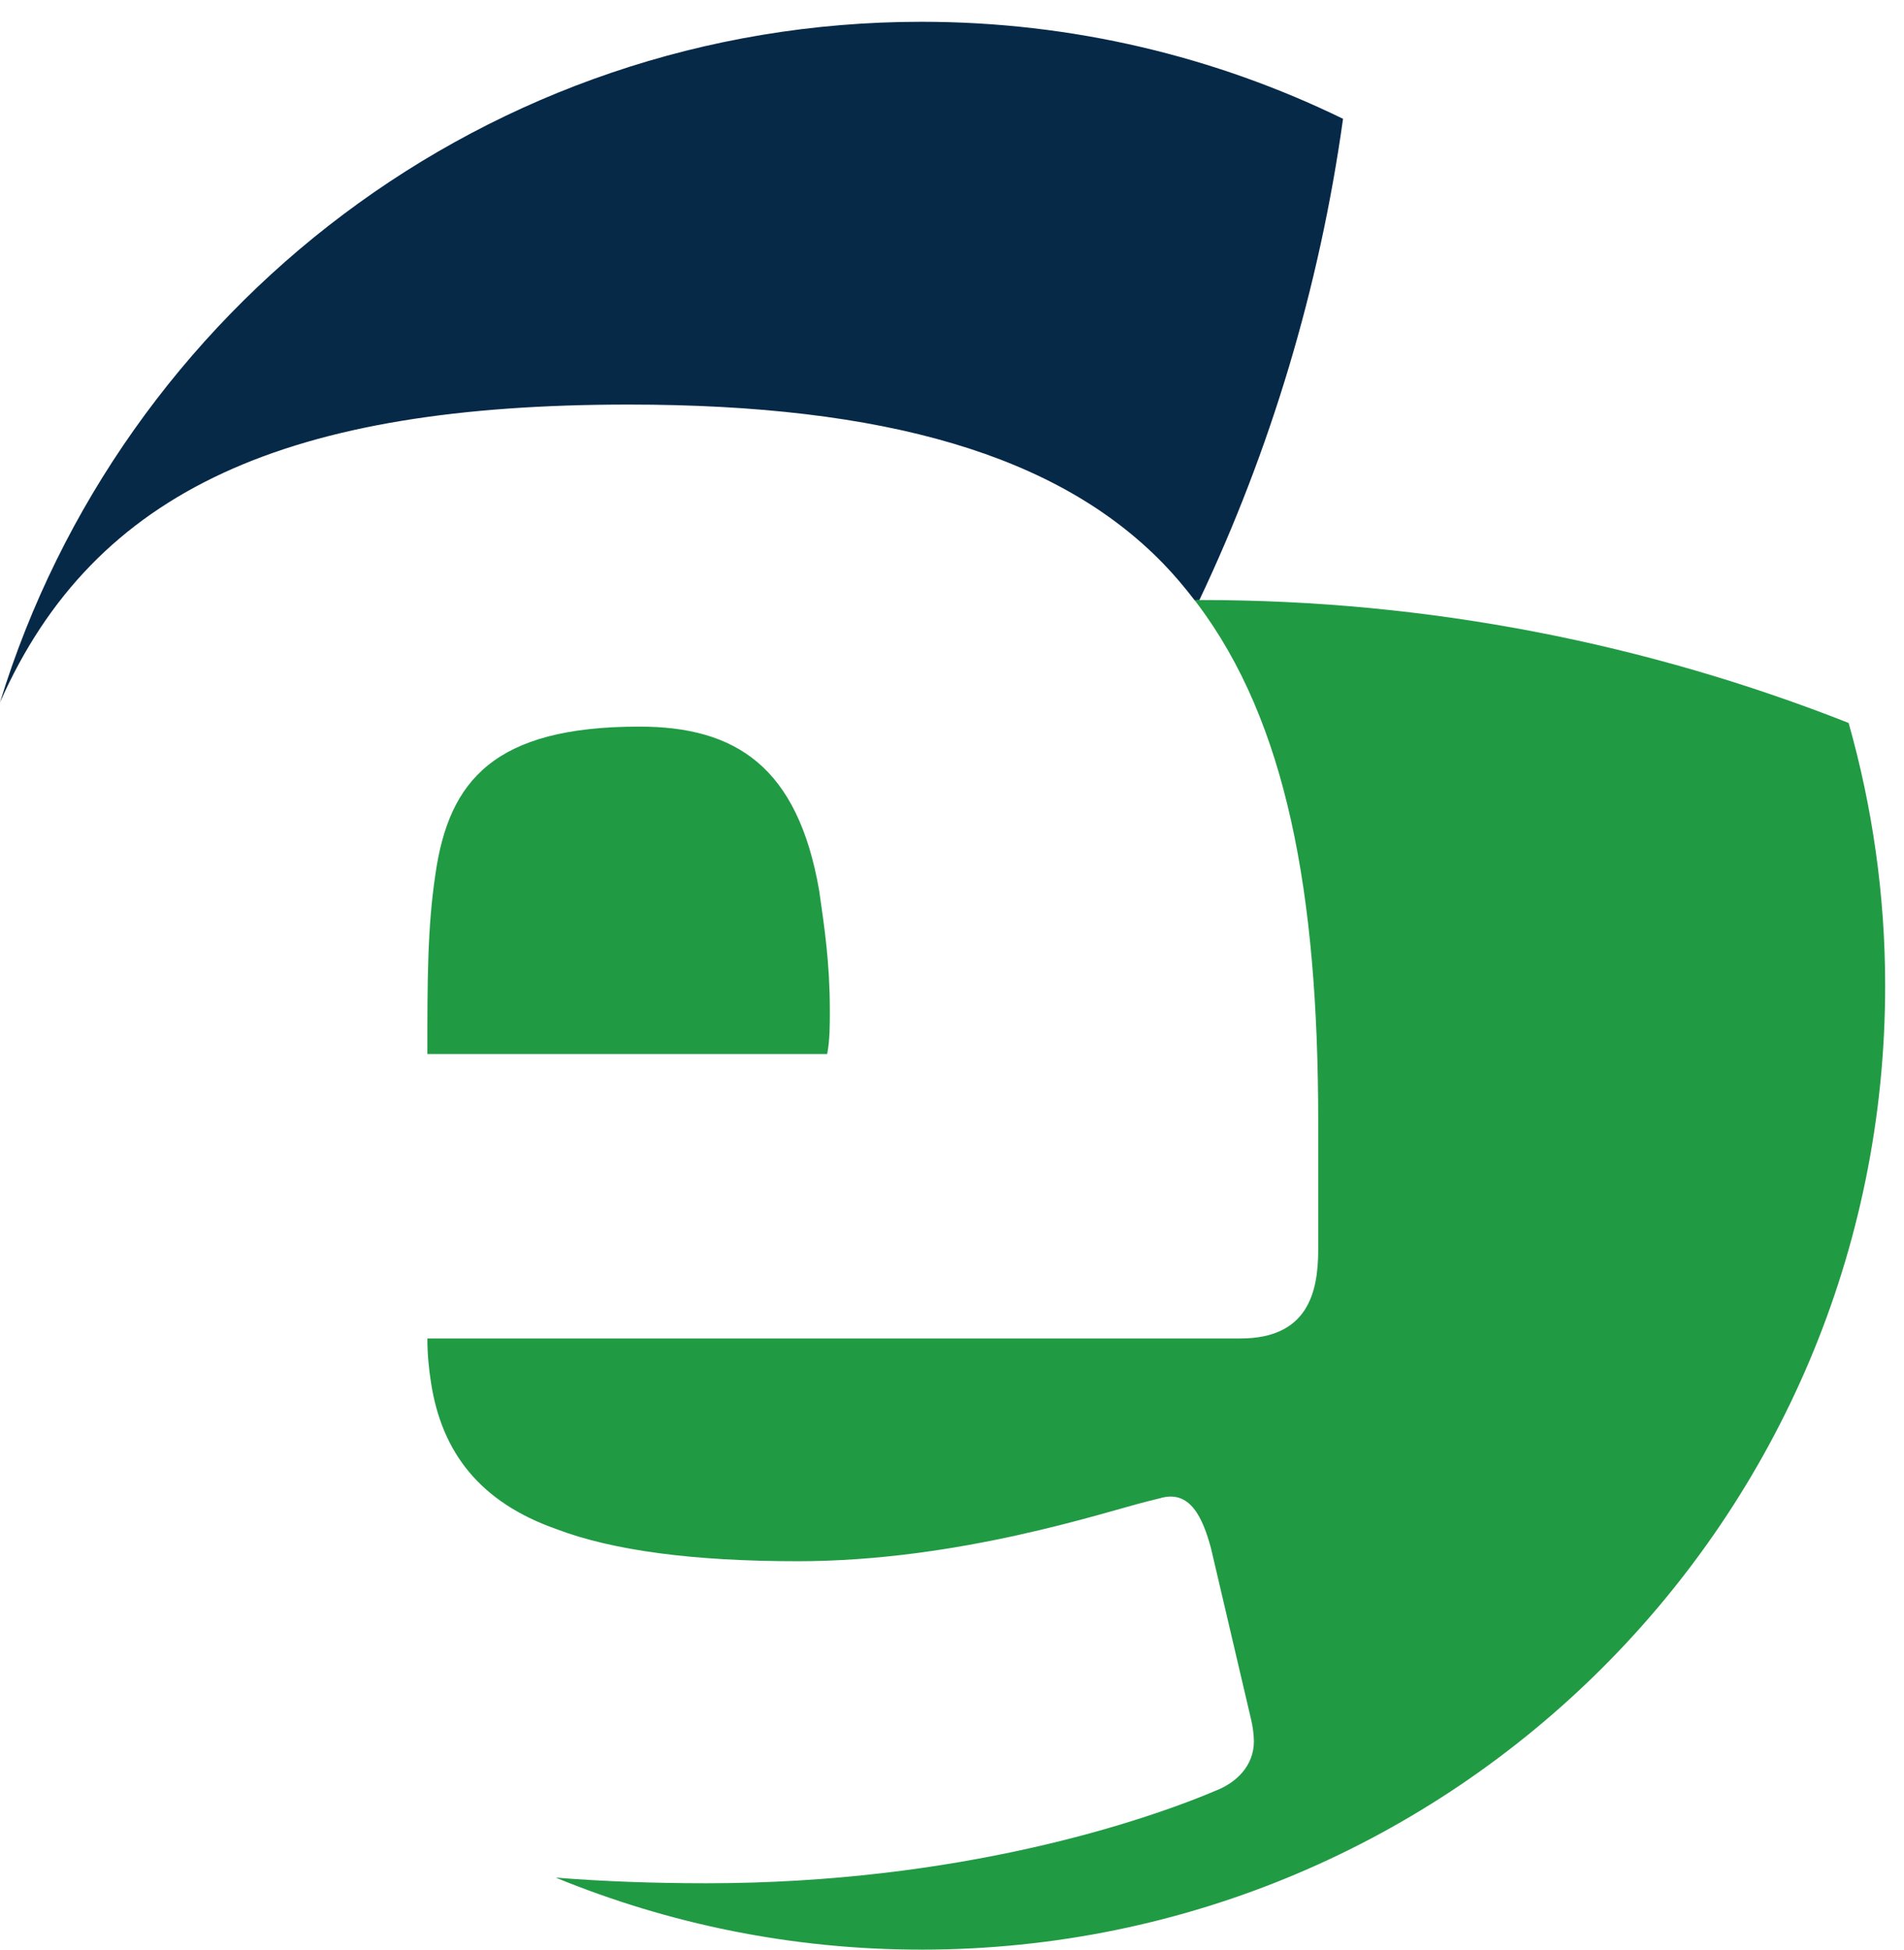
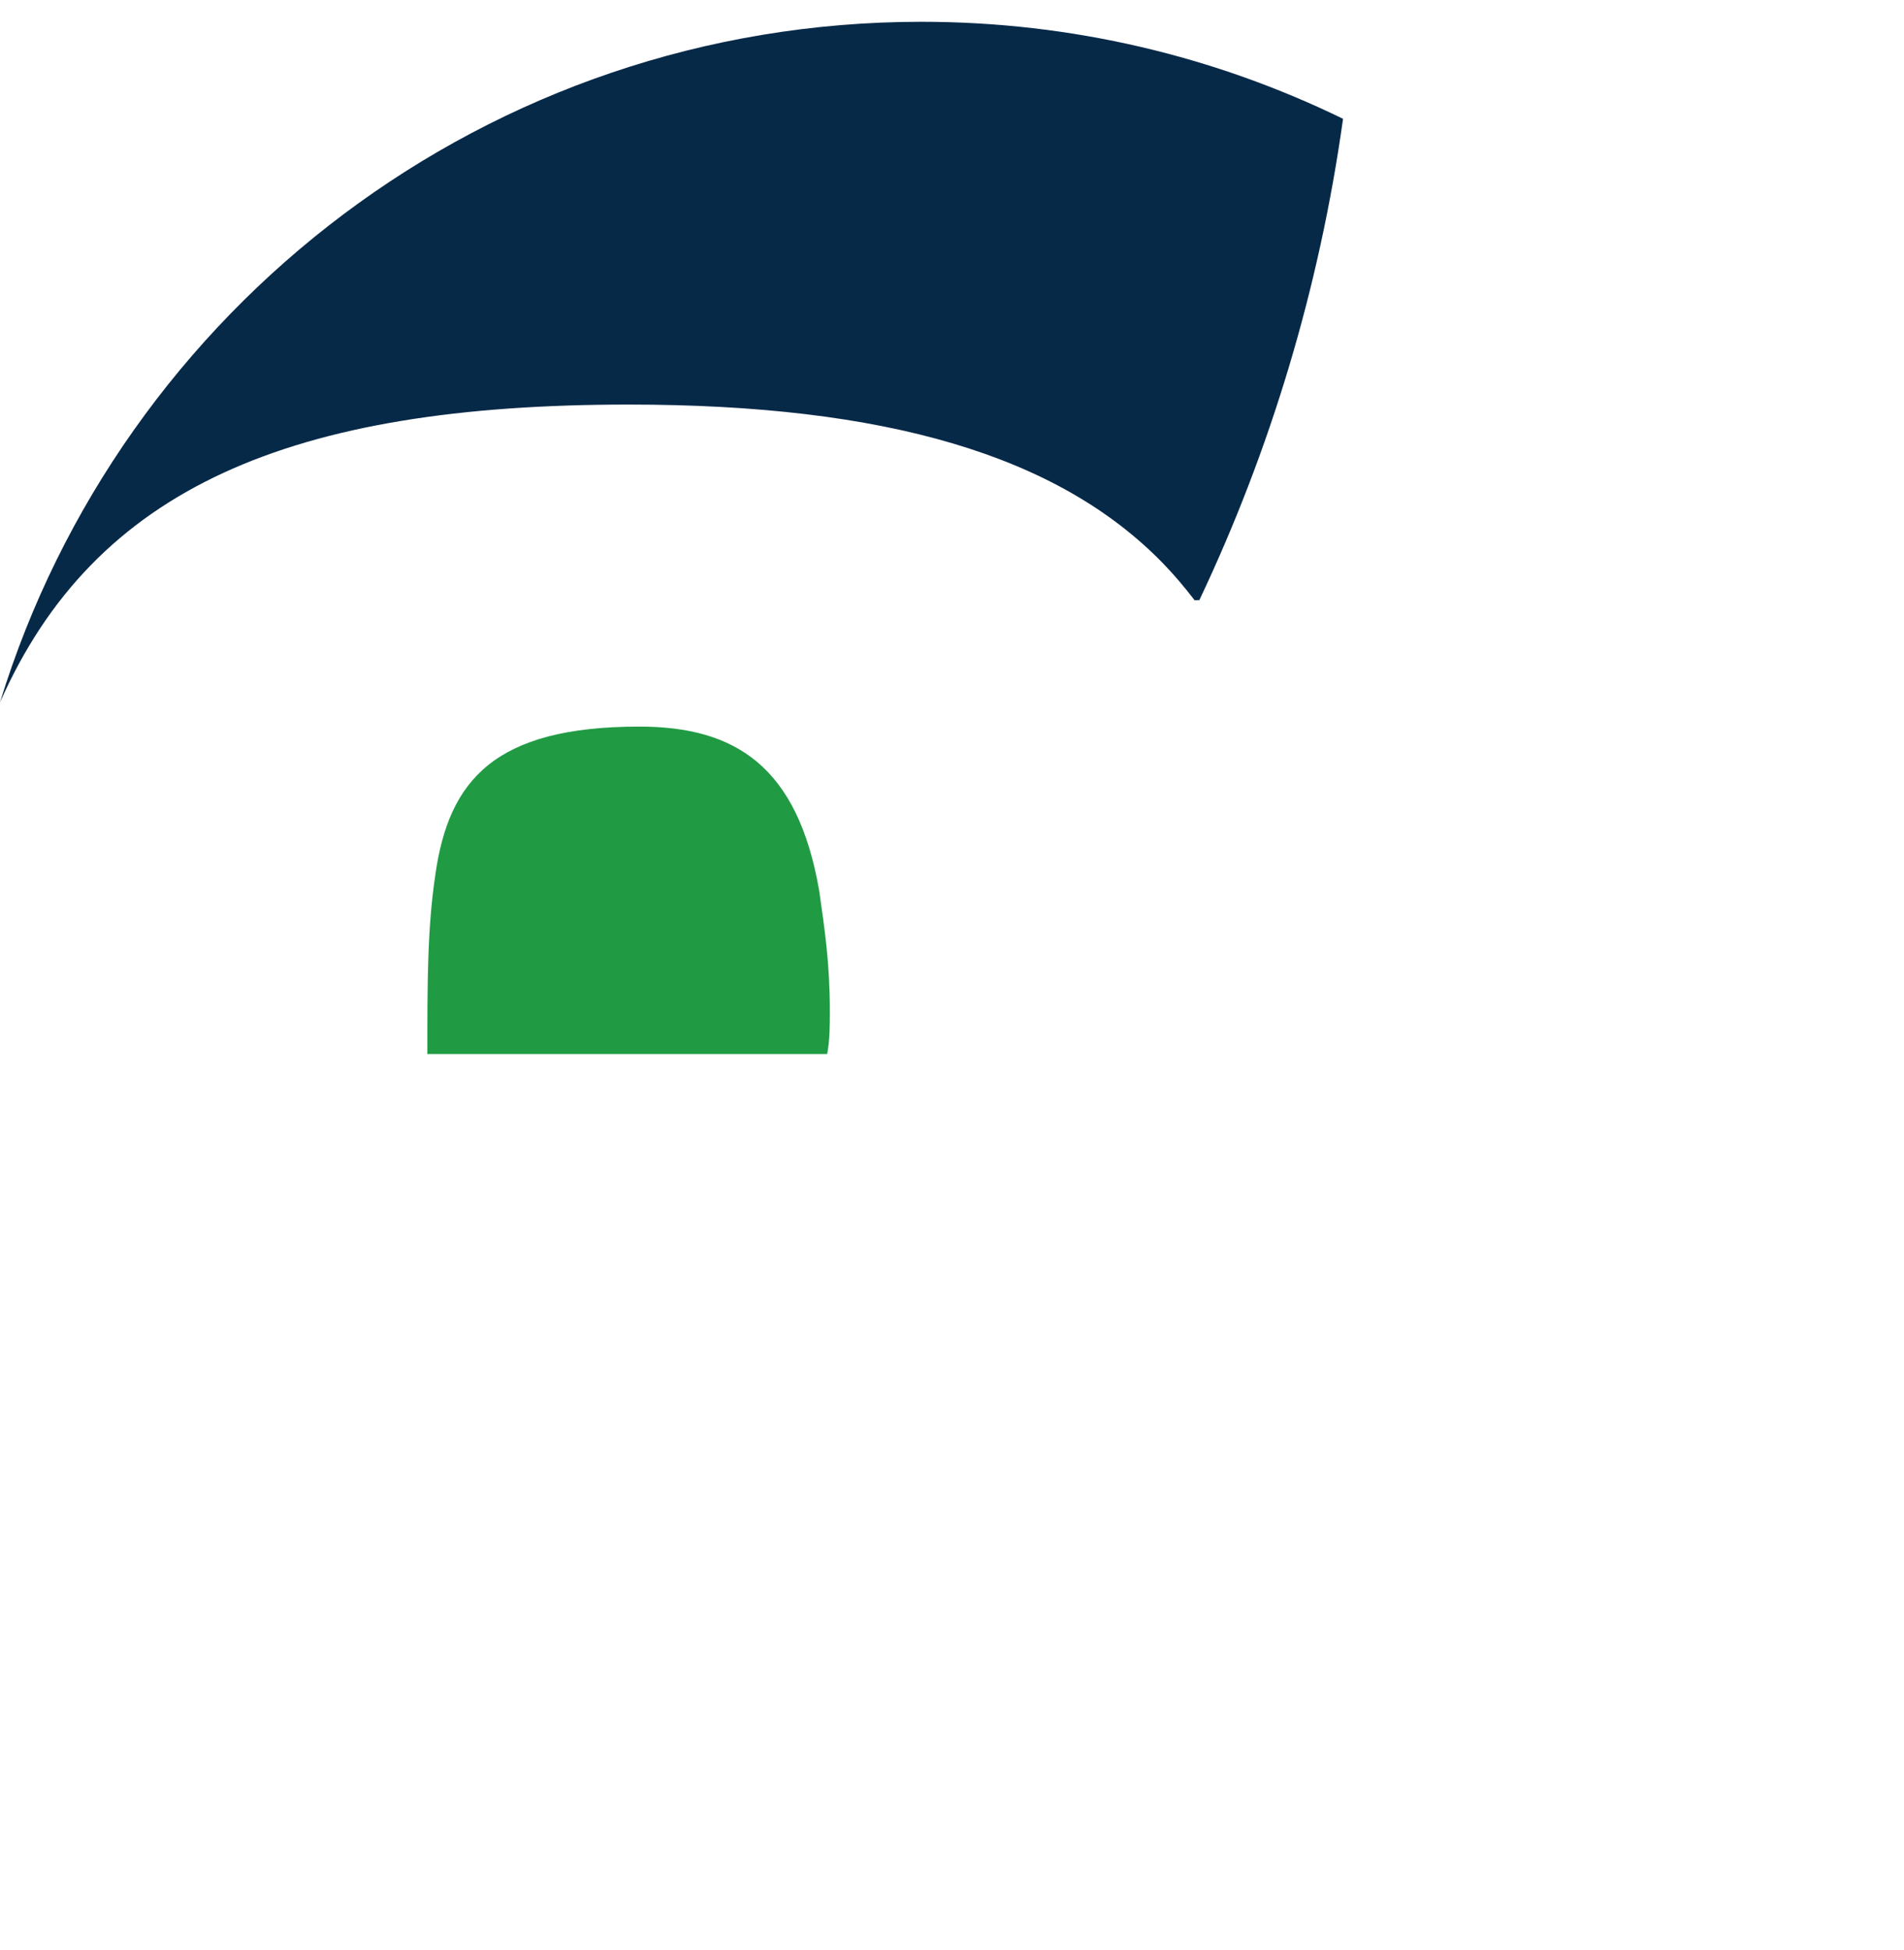
<svg xmlns="http://www.w3.org/2000/svg" height="86" viewBox="0 0 84 86" width="84">
  <g fill="none" fill-rule="evenodd">
    <path d="m0 30.982c4.184-9.469 12.827-13.136 27.733-13.136 11.365 0 18.941 2.249 23.557 6.984.506.518.97 1.071 1.412 1.646.071 0 .14-.005.211-.005 3.126-6.598 5.292-13.734 6.339-21.23-5.619-2.739-11.93-4.28-18.603-4.28-19.131 0-35.31 12.639-40.649 30.021" fill="#072948" />
    <g fill="#219a44">
-       <path d="m81.557 31.89c-8.847-3.486-18.473-5.422-28.558-5.422-.028 0-.058.002-.086.003-.071 0-.14.005-.211.005.044.056.089.112.132.169 3.906 5.198 5.322 12.684 5.322 22.808v5.682c0 1.894-.473 3.906-3.433 3.906h-35.869c0 .69.065 1.331.161 1.949.476 3.088 2.168 5.273 5.522 6.456 2.485.947 6.037 1.421 10.653 1.421 7.104 0 13.528-2.165 15.422-2.638l.555-.138c1.348-.407 1.898.882 2.254 2.183l1.775 7.577c.083.361.092.506.114.742.105 1.161-.655 1.951-1.534 2.336-3.314 1.421-11.482 4.143-22.61 4.143-2.339 0-4.55-.082-6.647-.248 4.976 2.042 10.42 3.176 16.13 3.176 23.484 0 42.52-19.036 42.52-42.519 0-4.02-.569-7.904-1.612-11.591" />
      <path d="m36.493 46.493c.118-.592.118-1.302.118-1.893 0-2.131-.236-3.67-.473-5.328-.948-5.445-3.67-7.221-7.931-7.221-6.393 0-8.405 2.368-8.997 6.511-.356 2.368-.356 4.735-.356 7.931z" />
    </g>
  </g>
</svg>